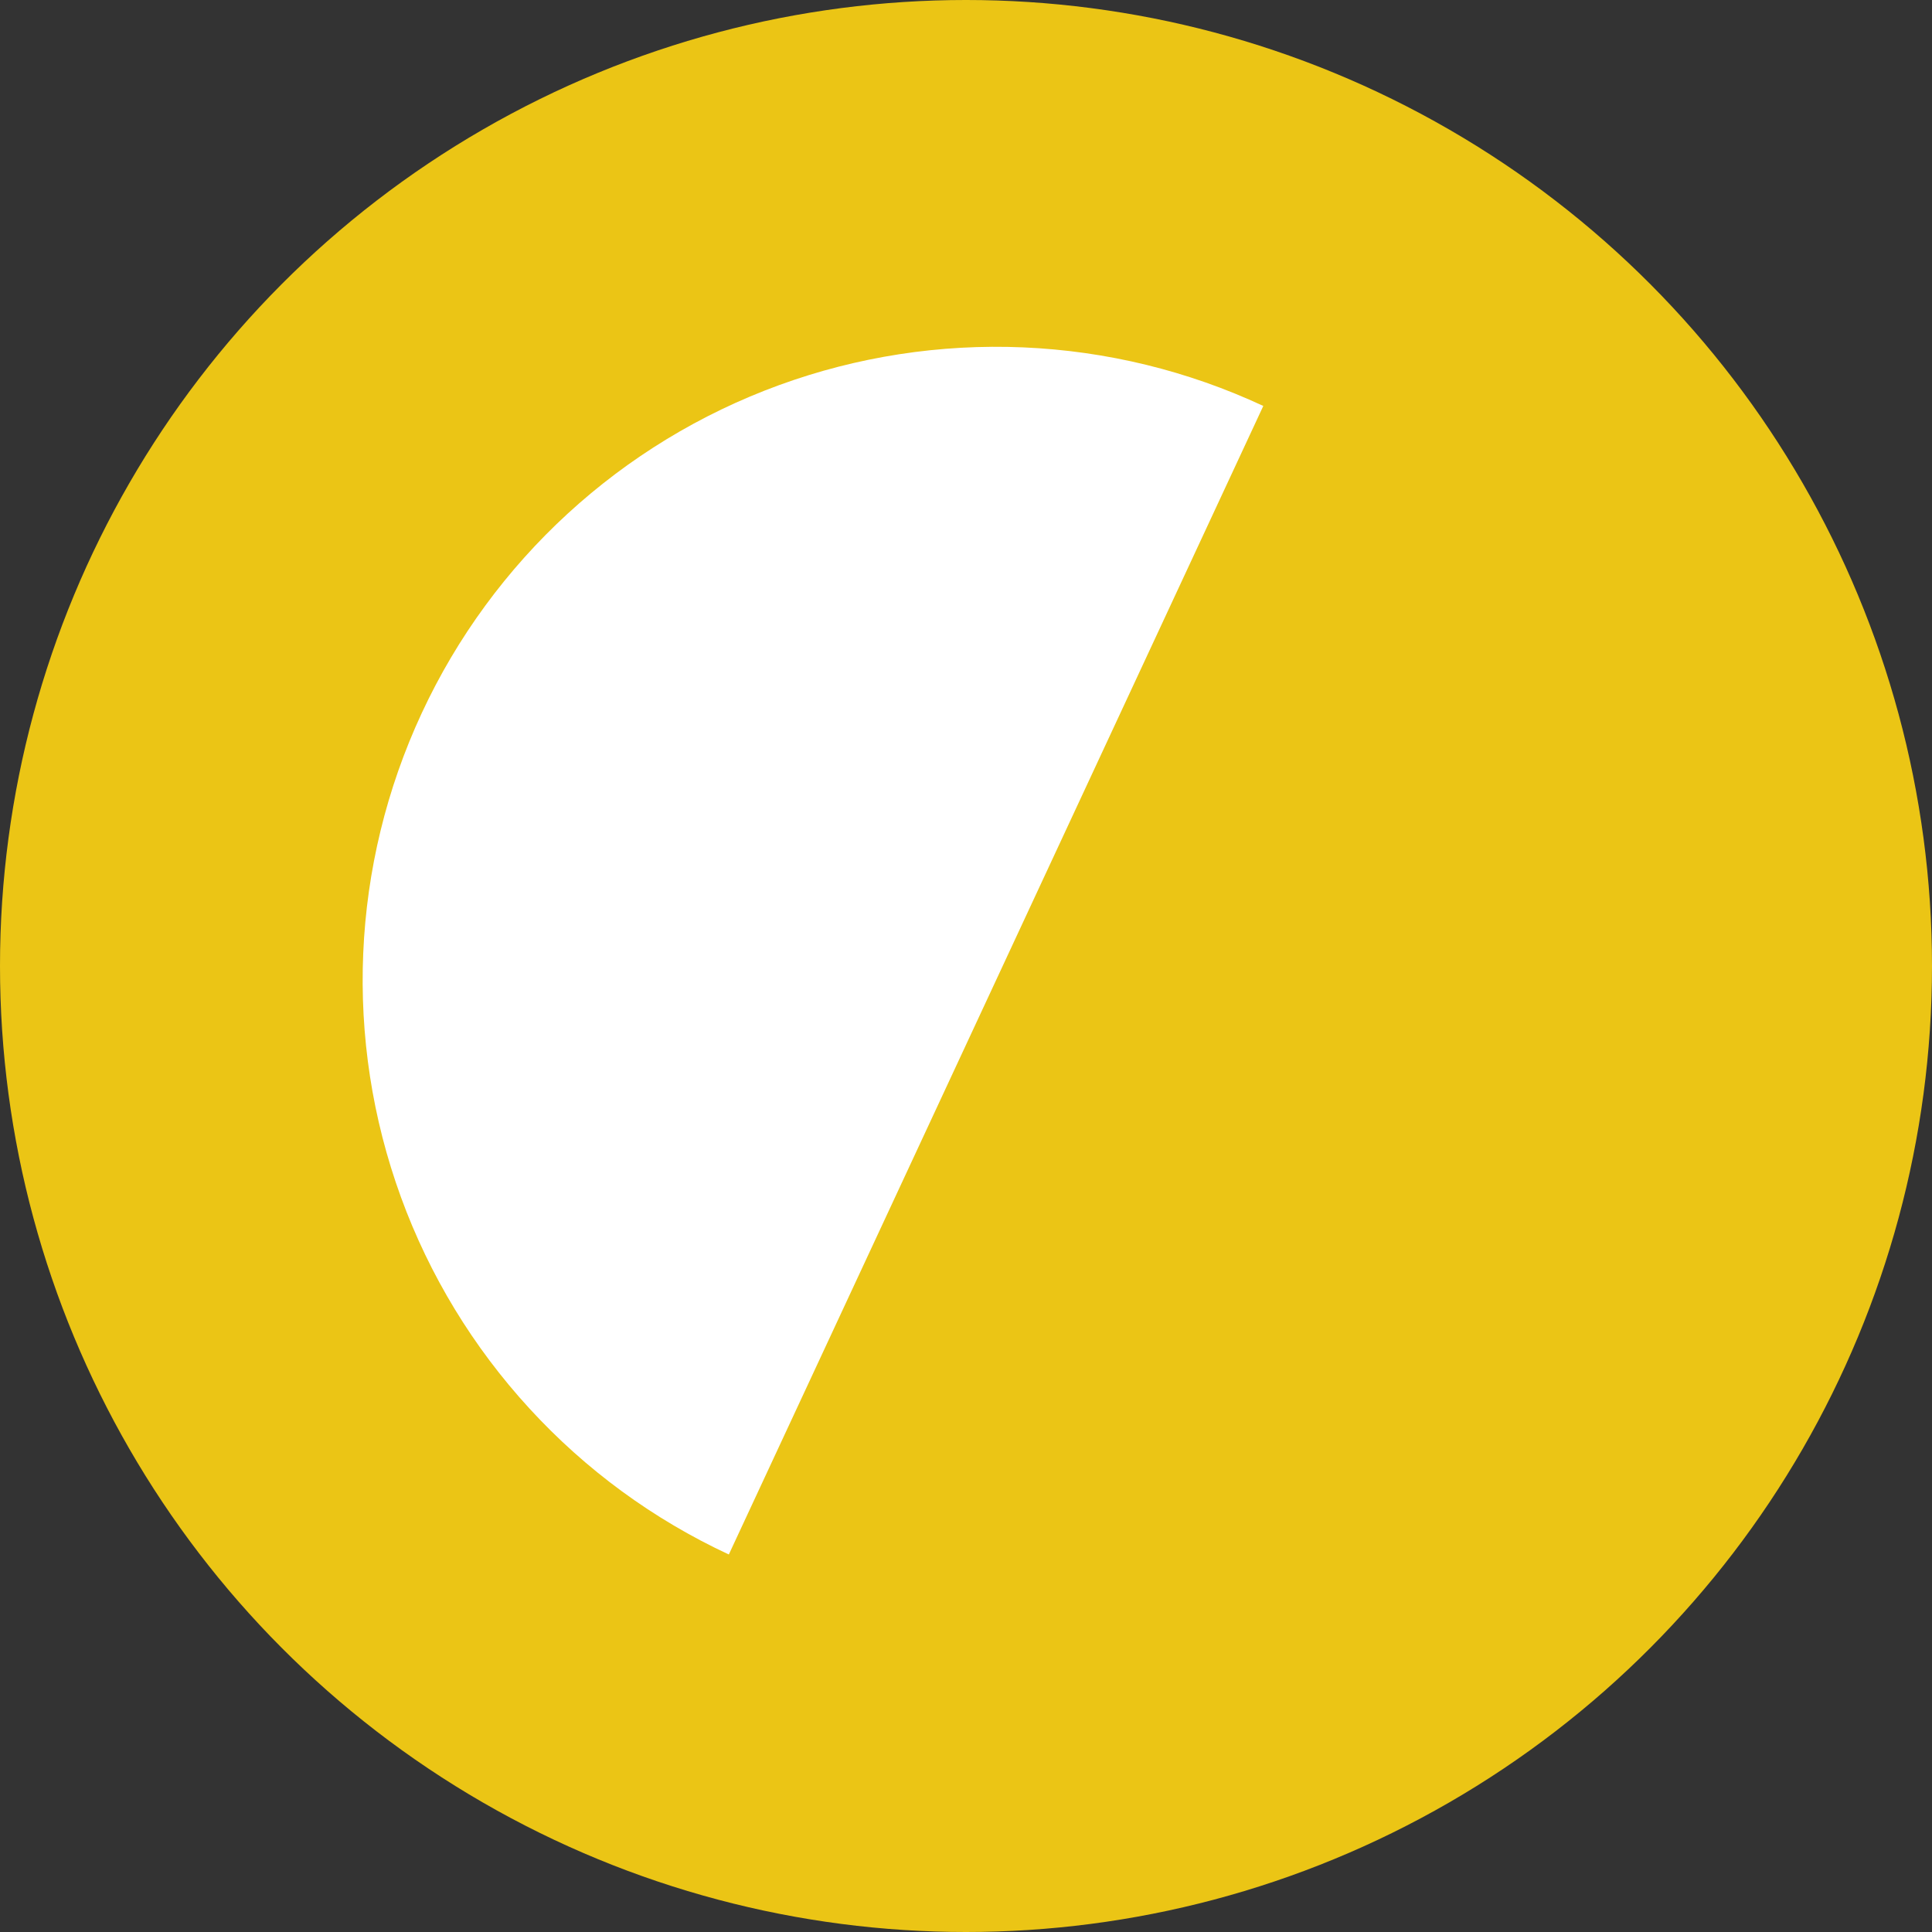
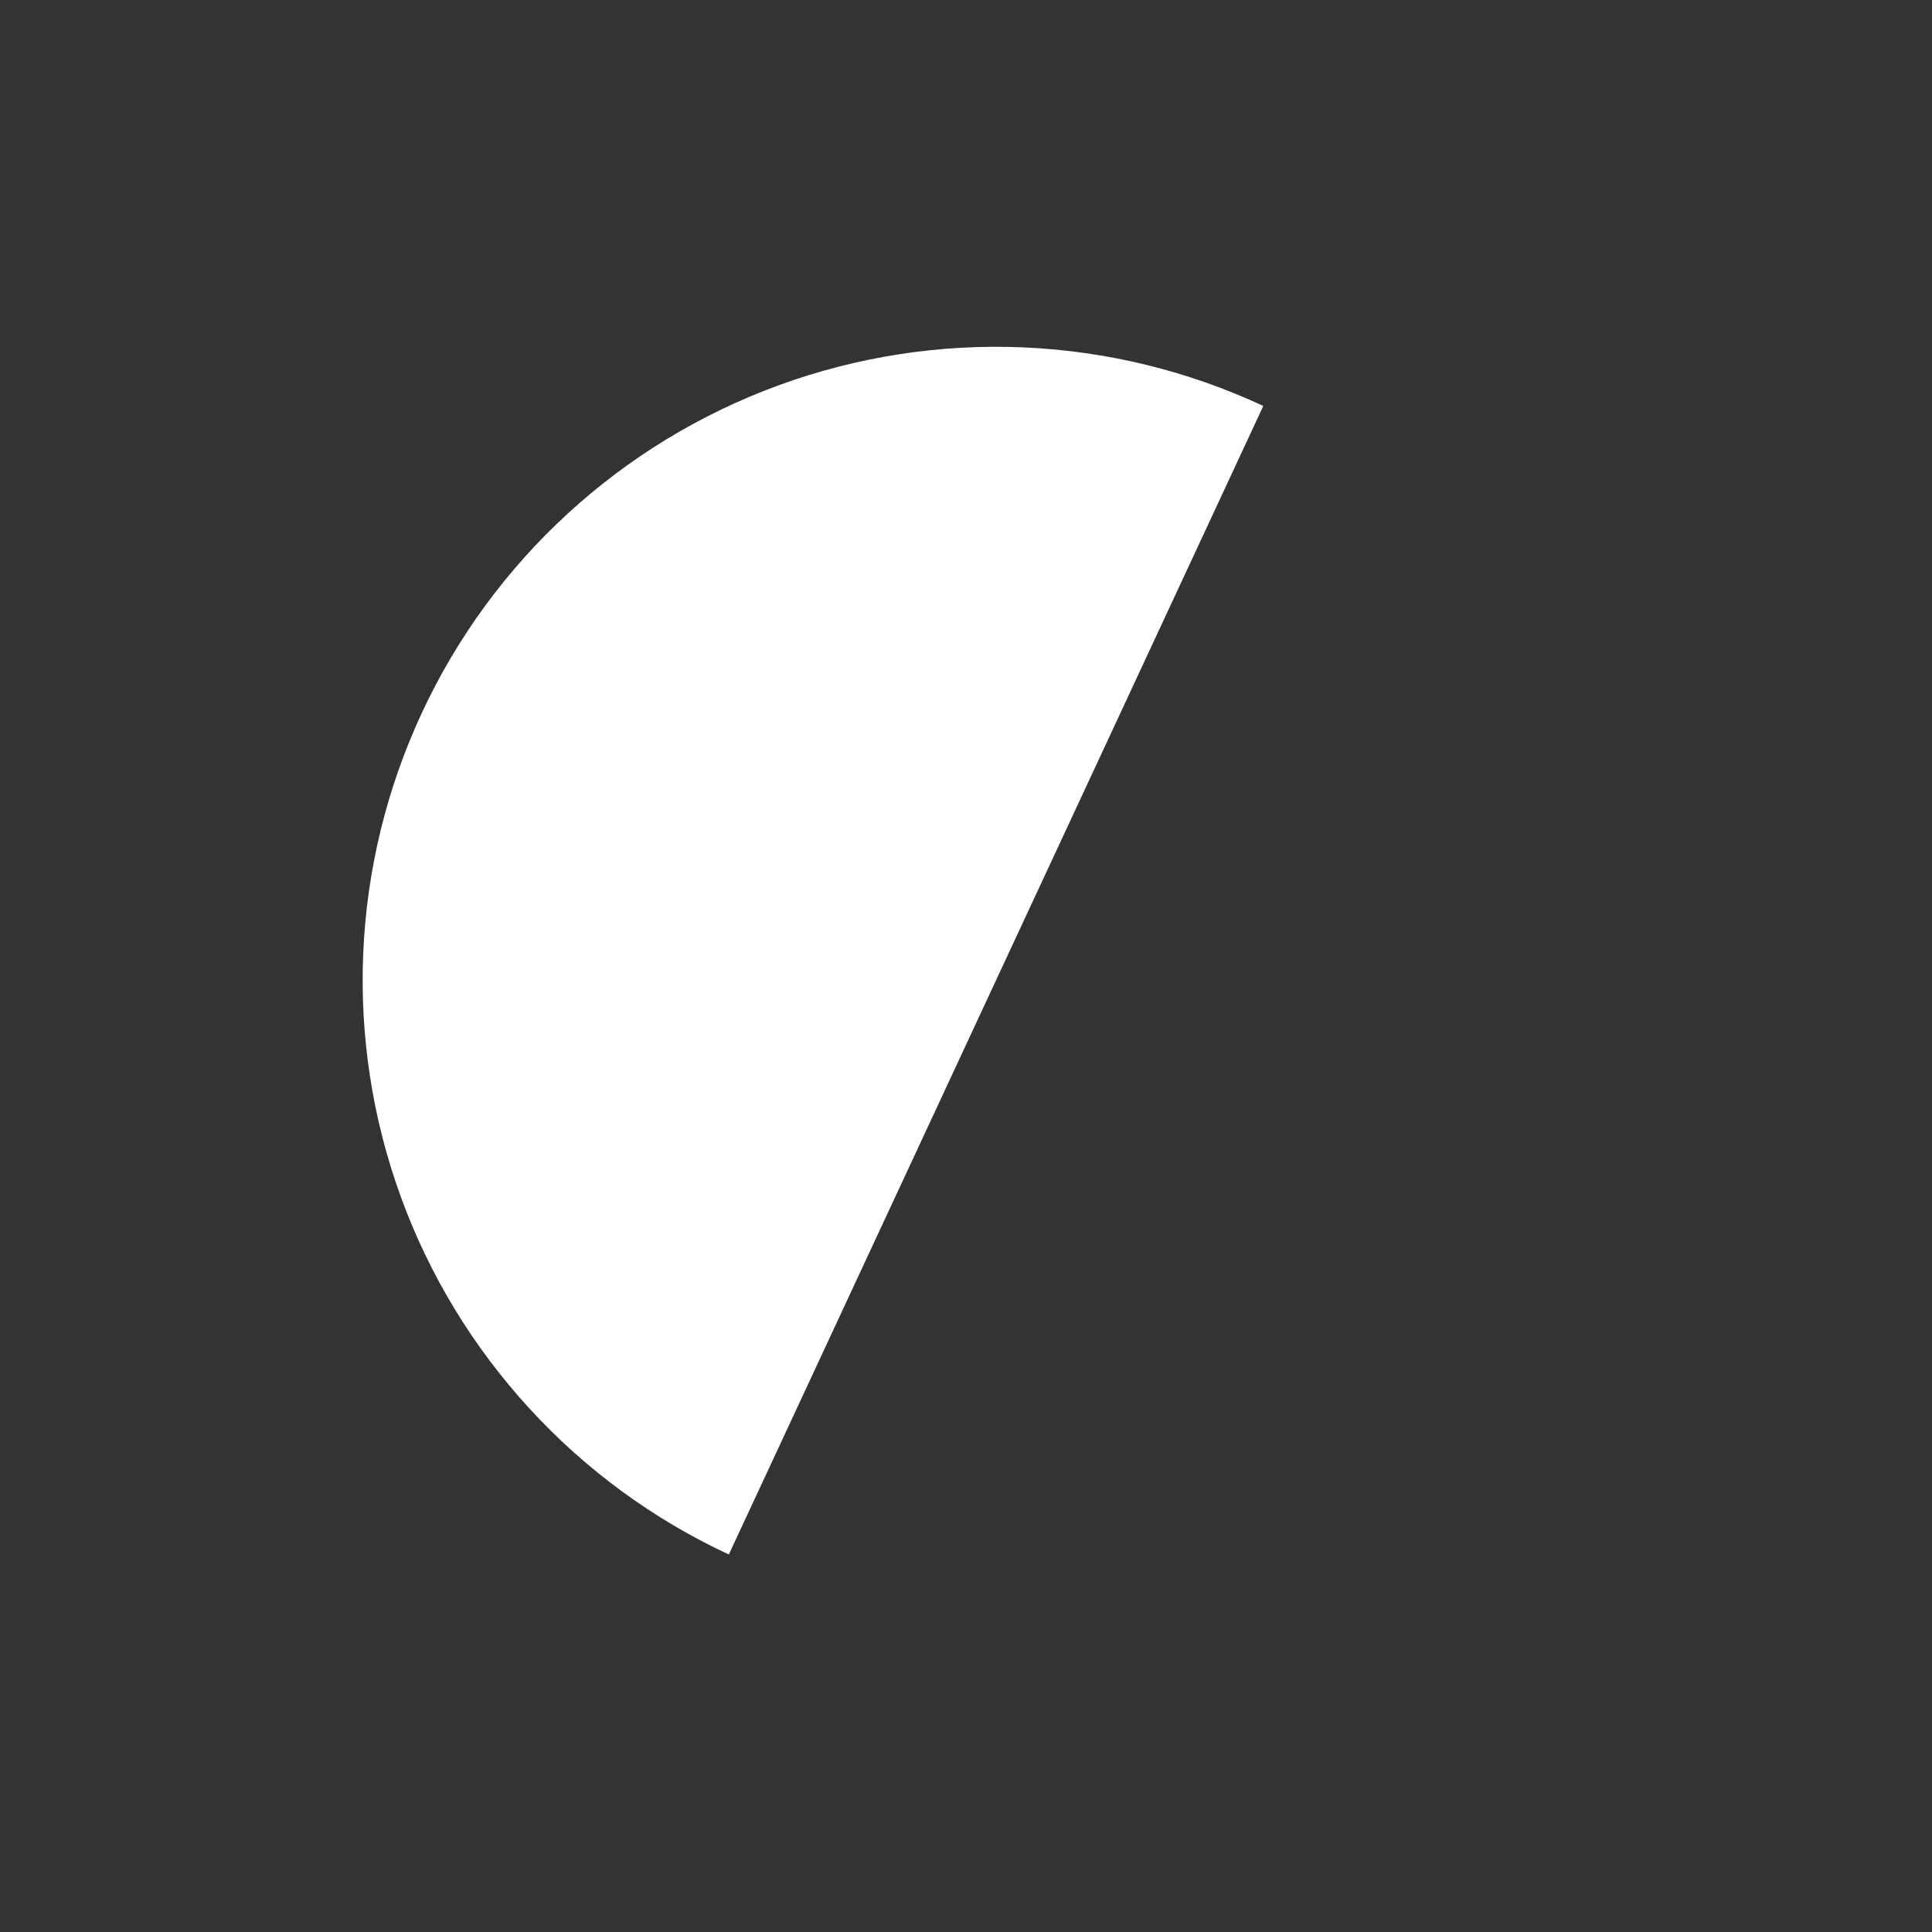
<svg xmlns="http://www.w3.org/2000/svg" width="25" height="25" viewBox="0 0 25 25" fill="none">
  <rect x="0" y="0" width="25" height="25" fill="#333333" stroke="none" />
-   <circle cx="12.5" cy="12.5" r="12.5" fill="#EBC515" />
  <path d="M16.347 5.253C15.371 4.798 14.316 4.541 13.24 4.495C12.165 4.449 11.091 4.615 10.08 4.984C8.038 5.729 6.375 7.255 5.458 9.226C4.541 11.197 4.444 13.451 5.189 15.493C5.558 16.505 6.123 17.433 6.851 18.226C7.578 19.019 8.455 19.661 9.431 20.115L16.347 5.253Z" fill="white" />
</svg>